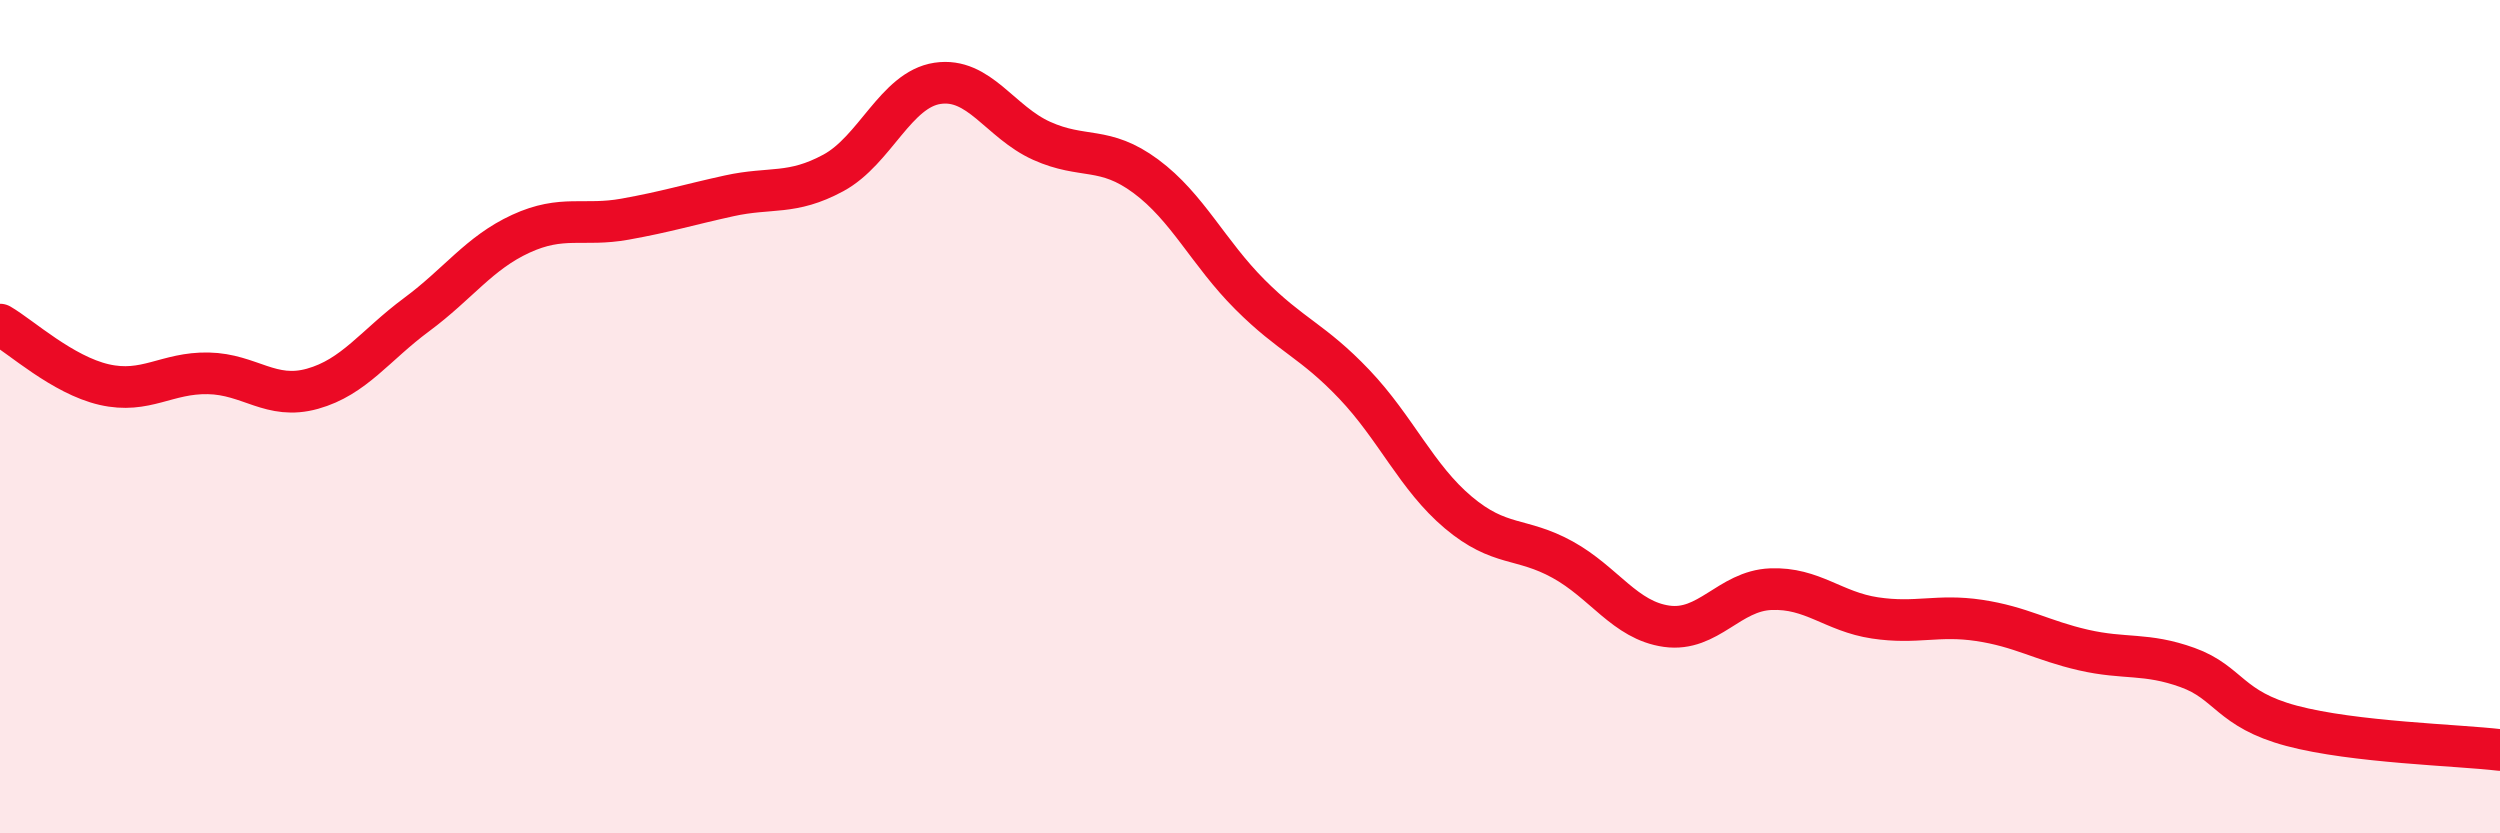
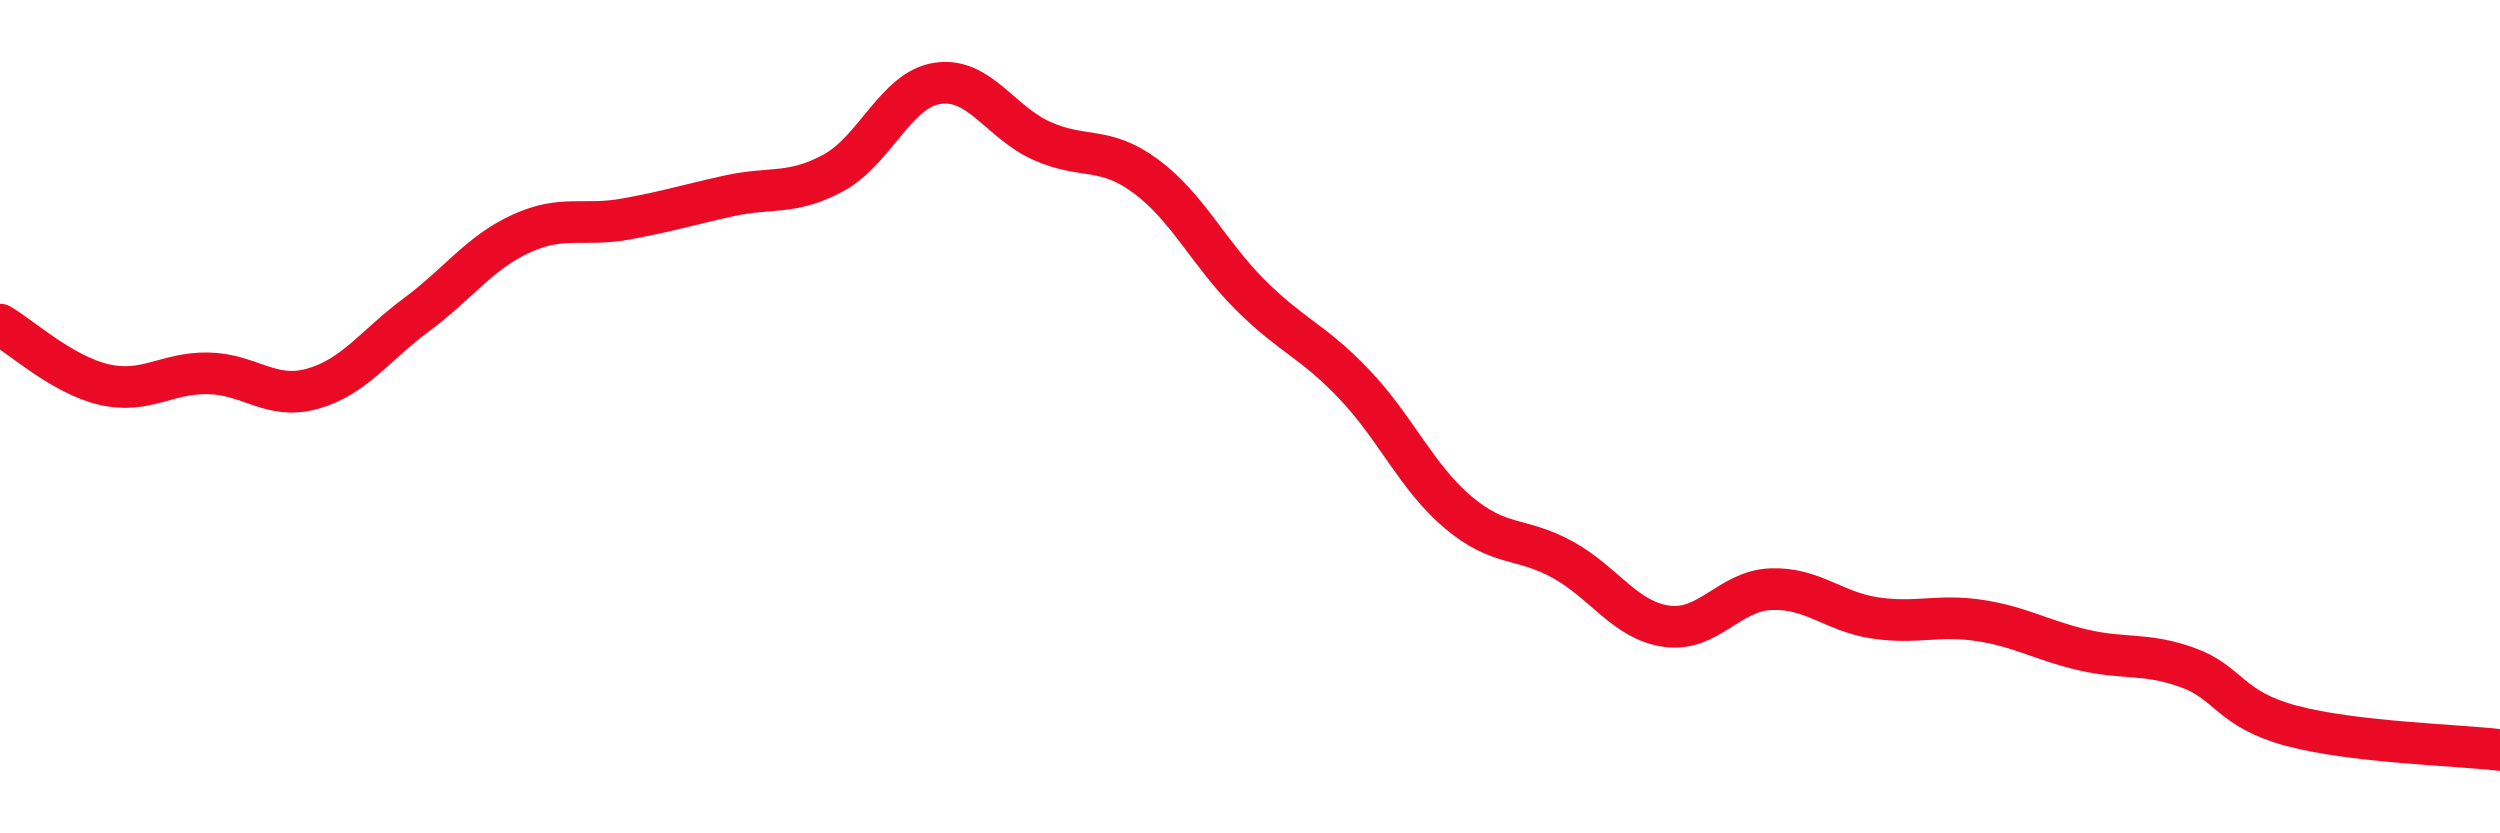
<svg xmlns="http://www.w3.org/2000/svg" width="60" height="20" viewBox="0 0 60 20">
-   <path d="M 0,7.79 C 0.5,8.08 1.5,9 2.5,9.23 C 3.5,9.46 4,8.94 5,8.96 C 6,8.98 6.5,9.61 7.5,9.33 C 8.5,9.05 9,8.29 10,7.55 C 11,6.81 11.5,6.07 12.5,5.61 C 13.5,5.15 14,5.44 15,5.26 C 16,5.08 16.5,4.92 17.5,4.7 C 18.5,4.48 19,4.69 20,4.15 C 21,3.61 21.5,2.15 22.5,2 C 23.5,1.85 24,2.93 25,3.38 C 26,3.83 26.5,3.49 27.5,4.23 C 28.5,4.97 29,6.07 30,7.07 C 31,8.07 31.5,8.17 32.5,9.22 C 33.5,10.27 34,11.46 35,12.3 C 36,13.14 36.5,12.88 37.5,13.43 C 38.5,13.98 39,14.89 40,15.03 C 41,15.17 41.5,14.18 42.5,14.14 C 43.5,14.1 44,14.68 45,14.83 C 46,14.98 46.5,14.74 47.5,14.89 C 48.5,15.04 49,15.37 50,15.6 C 51,15.83 51.5,15.66 52.5,16.02 C 53.5,16.38 53.5,17.02 55,17.42 C 56.5,17.82 59,17.88 60,18L60 20L0 20Z" fill="#EB0A25" opacity="0.1" stroke-linecap="round" stroke-linejoin="round" />
  <path d="M 0,7.79 C 0.5,8.08 1.5,9 2.5,9.23 C 3.5,9.46 4,8.94 5,8.96 C 6,8.98 6.5,9.61 7.5,9.33 C 8.5,9.05 9,8.29 10,7.55 C 11,6.81 11.5,6.07 12.5,5.61 C 13.5,5.15 14,5.44 15,5.26 C 16,5.08 16.5,4.92 17.5,4.7 C 18.5,4.48 19,4.69 20,4.15 C 21,3.61 21.5,2.15 22.5,2 C 23.5,1.85 24,2.93 25,3.38 C 26,3.83 26.5,3.49 27.5,4.23 C 28.5,4.97 29,6.07 30,7.07 C 31,8.07 31.5,8.17 32.5,9.22 C 33.5,10.27 34,11.46 35,12.3 C 36,13.14 36.5,12.88 37.5,13.43 C 38.5,13.98 39,14.89 40,15.03 C 41,15.17 41.5,14.18 42.5,14.14 C 43.5,14.1 44,14.68 45,14.83 C 46,14.98 46.5,14.74 47.5,14.89 C 48.5,15.04 49,15.37 50,15.6 C 51,15.83 51.5,15.66 52.5,16.02 C 53.5,16.38 53.5,17.02 55,17.42 C 56.5,17.82 59,17.88 60,18" stroke="#EB0A25" stroke-width="1" fill="none" stroke-linecap="round" stroke-linejoin="round" />
</svg>